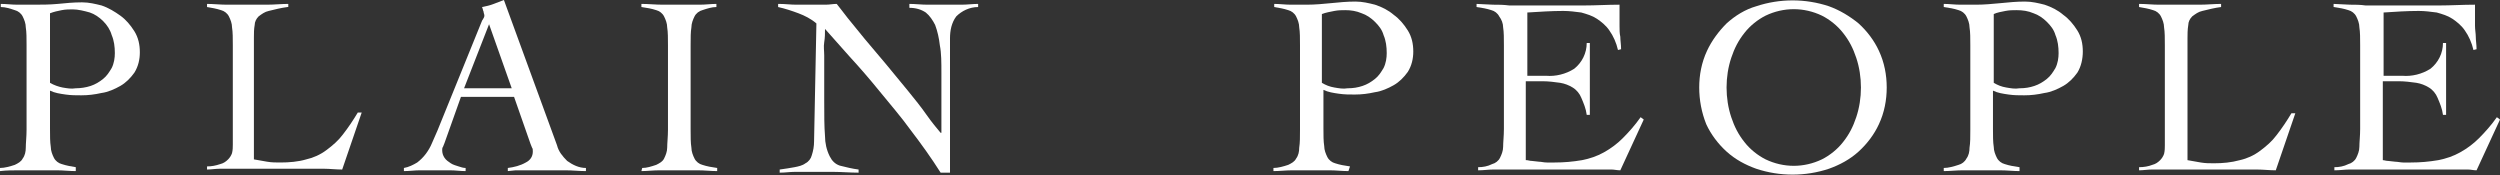
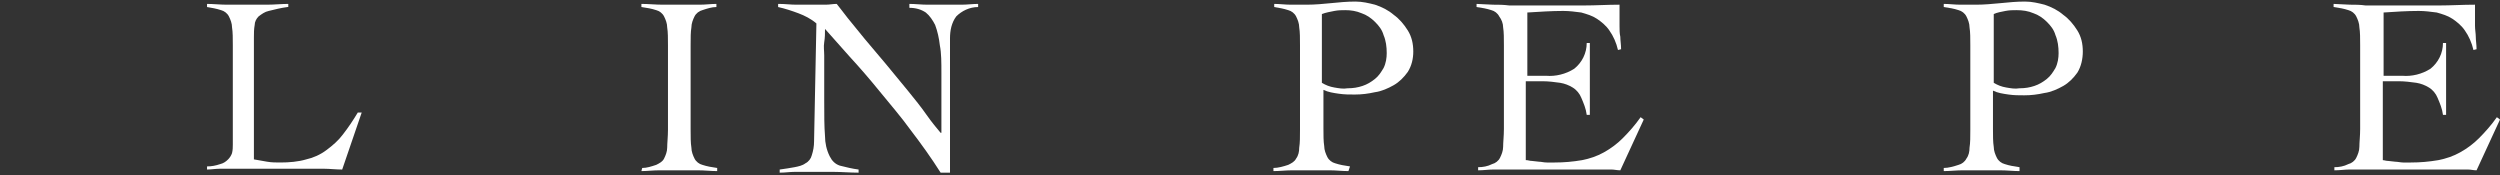
<svg xmlns="http://www.w3.org/2000/svg" version="1.1" id="レイヤー_1" x="0px" y="0px" viewBox="0 0 320 22.4" style="enable-background:new 0 0 320 22.4;" xml:space="preserve">
  <rect x="0" y="0" width="320" height="22.4" fill="#333333" stroke="none" />
  <style type="text/css">
	.st0{fill:#FFFFFF;}
</style>
  <title>logo</title>
  <g id="レイヤー_2_1_">
    <g id="base">
-       <path class="st0" d="M9.7,21.9c-0.8,0-1.6-0.1-2.4-0.1s-1.6,0-2.4,0s-1.6,0-2.4,0S0.8,21.8,0,21.9v-0.4c0.6,0,1.3-0.2,1.9-0.4    c0.4-0.2,0.8-0.4,1-0.8c0.3-0.4,0.4-0.9,0.4-1.4c0-0.6,0.1-1.4,0.1-2.3V5.8c0-0.9,0-1.7-0.1-2.3c0-0.5-0.2-1-0.4-1.4    c-0.2-0.4-0.6-0.7-1-0.8C1.3,1.1,0.7,0.9,0.1,0.9V0.5c0.7,0,1.4,0.1,2.1,0.1s1.4,0,2.1,0c1,0,2,0,3.1-0.1c1-0.1,2-0.2,3.1-0.2    c0.9,0,1.7,0.2,2.5,0.4C13.9,1,14.7,1.5,15.4,2c0.7,0.5,1.3,1.2,1.8,2c0.5,0.8,0.7,1.7,0.7,2.7c0,0.9-0.2,1.8-0.7,2.6    c-0.5,0.7-1.1,1.3-1.8,1.7c-0.7,0.4-1.6,0.8-2.4,0.9c-0.9,0.2-1.7,0.3-2.6,0.3c-0.7,0-1.3,0-2-0.1c-0.7-0.1-1.4-0.2-2-0.5v4.9    c0,0.9,0,1.7,0.1,2.3c0,0.5,0.2,1,0.4,1.4c0.2,0.4,0.6,0.7,1,0.8c0.6,0.2,1.2,0.3,1.8,0.4L9.7,21.9z M6.4,10.6    c0.5,0.3,1.1,0.5,1.6,0.6c0.6,0.1,1.1,0.2,1.7,0.1c0.6,0,1.3-0.1,1.9-0.3c0.6-0.2,1.1-0.5,1.6-0.9c0.5-0.4,0.8-0.9,1.1-1.4    c0.3-0.6,0.4-1.3,0.4-1.9c0-0.8-0.1-1.6-0.4-2.3c-0.2-0.7-0.6-1.3-1.1-1.8c-0.5-0.5-1.1-0.9-1.7-1.1C10.8,1.4,10,1.2,9.3,1.2    c-0.4,0-0.9,0-1.4,0.1C7.4,1.4,6.9,1.5,6.4,1.7L6.4,10.6z" />
      <path class="st0" d="M36.8,0.9C36,1,35.2,1.2,34.4,1.4c-0.5,0.1-0.9,0.4-1.3,0.7c-0.3,0.3-0.5,0.7-0.5,1.1    c-0.1,0.5-0.1,1.1-0.1,1.6v15.6l1.7,0.3c0.6,0.1,1.1,0.1,1.7,0.1c1.1,0,2.3-0.1,3.3-0.4c0.9-0.2,1.8-0.6,2.6-1.2    c0.8-0.6,1.5-1.2,2.1-2c0.7-0.9,1.3-1.8,1.9-2.8h0.5l-2.5,7.3c-0.8,0-1.6-0.1-2.3-0.1h-2.3h-9.5c-0.5,0-1.1,0-1.6,0    s-1.1,0.1-1.6,0.1v-0.4c0.6,0,1.1-0.1,1.7-0.3c0.4-0.1,0.7-0.3,1-0.6c0.2-0.2,0.4-0.5,0.5-0.8c0.1-0.4,0.1-0.8,0.1-1.1V5.8    c0-0.9,0-1.7-0.1-2.3c0-0.5-0.2-1-0.4-1.4c-0.2-0.4-0.6-0.7-1-0.8c-0.6-0.2-1.2-0.3-1.8-0.4V0.5c0.8,0,1.7,0.1,2.5,0.1    s1.7,0,2.5,0h2.7c0.9,0,1.8-0.1,2.7-0.1V0.9z" />
-       <path class="st0" d="M59,12.4l-2.1,5.9c-0.1,0.2-0.1,0.3-0.2,0.5c-0.1,0.1-0.1,0.3-0.1,0.4c0,0.4,0.1,0.7,0.3,1    c0.2,0.3,0.5,0.5,0.8,0.7c0.3,0.2,0.7,0.3,1,0.4c0.3,0.1,0.6,0.2,0.9,0.2v0.4c-0.7,0-1.3-0.1-2-0.1s-1.3,0-2,0s-1.3,0-1.9,0    s-1.3,0.1-2,0.1v-0.4c0.6-0.1,1.2-0.4,1.7-0.7c0.4-0.3,0.8-0.7,1.1-1.1c0.3-0.4,0.6-0.9,0.8-1.4c0.2-0.5,0.5-1.1,0.7-1.6l5.6-13.8    c0.1-0.2,0.1-0.3,0.2-0.4C61.9,2.3,62,2.2,62,2c0-0.2-0.1-0.3-0.1-0.5c-0.1-0.2-0.1-0.4-0.2-0.6c0.5-0.1,1-0.2,1.5-0.4L64.5,0    l6.8,18.6c0.2,0.8,0.7,1.4,1.3,2c0.7,0.5,1.5,0.9,2.4,0.9v0.4c-0.9,0-1.7-0.1-2.6-0.1s-1.7,0-2.6,0h-1.5H67c-0.3,0-0.7,0-1,0    l-1,0.1v-0.4c0.8-0.1,1.6-0.3,2.3-0.7c0.6-0.3,0.9-0.8,0.9-1.4c0-0.2,0-0.4-0.1-0.5c-0.1-0.2-0.1-0.3-0.2-0.5l-2.1-6L59,12.4z     M62.6,3.1l-3.2,8.2h6.1L62.6,3.1z" />
      <path class="st0" d="M82.2,21.5c0.6,0,1.2-0.2,1.8-0.4c0.4-0.2,0.8-0.4,1-0.8c0.2-0.4,0.4-0.9,0.4-1.4c0-0.6,0.1-1.4,0.1-2.3V5.8    c0-0.9,0-1.7-0.1-2.3c0-0.5-0.2-1-0.4-1.4c-0.2-0.4-0.6-0.7-1-0.8c-0.6-0.2-1.2-0.3-1.9-0.4V0.5c0.9,0,1.8,0.1,2.7,0.1    s1.7,0,2.7,0h2.1c0.7,0,1.4-0.1,2.1-0.1v0.4c-0.6,0-1.2,0.2-1.8,0.4c-0.4,0.1-0.8,0.4-1,0.8c-0.2,0.4-0.4,0.9-0.4,1.4    c-0.1,0.6-0.1,1.3-0.1,2.3v10.8c0,0.9,0,1.7,0.1,2.3c0,0.5,0.2,1,0.4,1.4c0.2,0.4,0.6,0.7,1,0.8c0.6,0.2,1.2,0.3,1.9,0.4v0.4    c-0.8,0-1.6-0.1-2.5-0.1s-1.6,0-2.5,0s-1.6,0-2.4,0s-1.6,0.1-2.3,0.1L82.2,21.5z" />
      <path class="st0" d="M99.7,0.5c0.8,0,1.5,0.1,2.2,0.1s1.5,0,2.4,0c0.5,0,0.9,0,1.4,0s0.9-0.1,1.4-0.1c0.3,0.4,0.8,1,1.4,1.8    l2.2,2.7l2.7,3.2c0.9,1.1,1.9,2.3,2.8,3.4c0.9,1.1,1.7,2.1,2.4,3.1s1.3,1.7,1.8,2.3h0.1c0-0.6,0-1.3,0-1.9s0-1.3,0-1.9V9.4    c0-1.4,0-2.6-0.2-3.6c-0.1-0.9-0.3-1.8-0.6-2.6c-0.3-0.6-0.7-1.2-1.2-1.6c-0.6-0.4-1.3-0.6-2.1-0.6V0.5c0.8,0,1.5,0.1,2.3,0.1h2.3    h2.1c0.7,0,1.4-0.1,2.1-0.1v0.4c-1.1,0-2.1,0.5-2.8,1.2c-0.6,0.8-0.8,1.8-0.8,2.8v17.2h-1.2c-1.2-1.9-2.5-3.7-3.8-5.4    c-1.3-1.8-2.7-3.4-4-5c-1.3-1.6-2.6-3.1-3.8-4.4l-3.2-3.6c0,0.6,0,1.1-0.1,1.7s0,1.1,0,1.7v5.7c0,1.9,0,3.4,0.1,4.6    c0,0.9,0.2,1.8,0.6,2.6c0.3,0.6,0.7,1,1.3,1.2c0.8,0.2,1.6,0.4,2.4,0.5v0.4c-1.1,0-2.2-0.1-3.2-0.1s-2.1,0-3.2,0    c-0.6,0-1.2,0-1.8,0s-1.2,0.1-1.9,0.1v-0.4c0.7-0.1,1.4-0.2,1.9-0.3c0.5-0.1,1-0.2,1.4-0.5c0.4-0.2,0.7-0.6,0.8-1    c0.2-0.6,0.3-1.2,0.3-1.8L104.5,3c-0.7-0.6-1.5-1-2.3-1.3c-0.8-0.3-1.7-0.6-2.6-0.8V0.5z" />
      <path class="st0" d="M172.6,21.9c-0.8,0-1.6-0.1-2.4-0.1s-1.6,0-2.4,0s-1.6,0-2.4,0s-1.6,0.1-2.4,0.1v-0.4c0.6,0,1.3-0.2,1.9-0.4    c0.4-0.2,0.8-0.4,1-0.8c0.3-0.4,0.4-0.9,0.4-1.4c0.1-0.6,0.1-1.4,0.1-2.3V5.8c0-0.9,0-1.7-0.1-2.3c0-0.5-0.2-1-0.4-1.4    c-0.2-0.4-0.6-0.7-1-0.8c-0.6-0.2-1.2-0.3-1.8-0.4V0.5c0.7,0,1.4,0.1,2.1,0.1s1.4,0,2.1,0c1,0,2.1-0.1,3.1-0.2    c1-0.1,2-0.2,3.1-0.2c0.9,0,1.7,0.2,2.5,0.4c0.9,0.3,1.7,0.7,2.4,1.3c0.7,0.5,1.3,1.2,1.8,2c0.5,0.8,0.7,1.7,0.7,2.7    c0,0.9-0.2,1.8-0.7,2.6c-0.5,0.7-1.1,1.3-1.8,1.7c-0.7,0.4-1.6,0.8-2.4,0.9c-0.9,0.2-1.7,0.3-2.6,0.3c-0.7,0-1.3,0-2-0.1    c-0.7-0.1-1.4-0.2-2-0.5v4.9c0,0.9,0,1.7,0.1,2.3c0,0.5,0.2,1,0.4,1.4c0.2,0.4,0.6,0.7,1,0.8c0.6,0.2,1.2,0.3,1.9,0.4L172.6,21.9z     M169.2,10.6c0.5,0.3,1,0.5,1.6,0.6c0.6,0.1,1.1,0.2,1.7,0.1c0.7,0,1.3-0.1,1.9-0.3c0.6-0.2,1.1-0.5,1.6-0.9    c0.5-0.4,0.8-0.9,1.1-1.4c0.3-0.6,0.4-1.3,0.4-1.9c0-0.8-0.1-1.6-0.4-2.3c-0.2-0.7-0.6-1.2-1.1-1.7c-0.5-0.5-1.1-0.9-1.7-1.1    c-0.7-0.3-1.4-0.4-2.1-0.4c-0.4,0-0.9,0-1.4,0.1c-0.5,0.1-1.1,0.2-1.6,0.4L169.2,10.6z" />
      <path class="st0" d="M195.4,20.5c0.2,0,0.4,0.1,0.7,0.1l0.9,0.1c0.3,0,0.6,0.1,1,0.1s0.7,0,1,0c1.2,0,2.3-0.1,3.5-0.3    c1-0.2,1.9-0.5,2.8-1c0.9-0.5,1.7-1.1,2.4-1.8c0.8-0.8,1.6-1.7,2.3-2.7l0.4,0.3l-3,6.5c-0.4,0-0.8-0.1-1.1-0.1h-1.1H193    c-0.6,0-1.3,0-1.9,0c-0.6,0-1.2,0.1-1.9,0.1v-0.4c0.6,0,1.2-0.1,1.8-0.4c0.4-0.1,0.8-0.4,1-0.8c0.2-0.4,0.4-0.9,0.4-1.4    c0-0.6,0.1-1.4,0.1-2.3V5.8c0-0.9,0-1.7-0.1-2.3c0-0.5-0.2-1-0.5-1.4c-0.2-0.4-0.6-0.7-1-0.8c-0.6-0.2-1.2-0.3-1.9-0.4V0.5    l2.1,0.1c0.7,0,1.3,0,2.1,0.1h2.2h2.7c1.5,0,3,0,4.6,0s3-0.1,4.6-0.1c0,0.2,0,0.5,0,0.7s0,0.5,0,0.7v1.3c0,0.5,0,1,0.1,1.4    c0,0.5,0.1,1,0.1,1.6l-0.4,0.1c-0.2-0.9-0.6-1.8-1.1-2.5c-0.4-0.6-1-1.1-1.6-1.5c-0.6-0.4-1.3-0.6-2-0.8c-0.8-0.1-1.5-0.2-2.3-0.2    c-1.5,0-3,0.1-4.6,0.2v8.1c0.4,0,0.9,0,1.2,0s0.8,0,1.2,0c1.2,0.1,2.5-0.2,3.6-0.9c1-0.8,1.6-2,1.6-3.3h0.4c0,0.8,0,1.6,0,2.3    c0,0.8,0,1.5,0,2.3c0,0.8,0,1.6,0,2.3s0,1.6,0,2.3h-0.4c-0.1-0.8-0.4-1.5-0.7-2.2c-0.2-0.5-0.6-1-1.1-1.3c-0.5-0.3-1-0.5-1.6-0.6    c-0.7-0.1-1.5-0.2-2.2-0.2h-2.2V20.5z" />
-       <path class="st0" d="M217.5,11.2c0-1.6,0.3-3.2,1-4.7c0.6-1.3,1.5-2.5,2.5-3.5c1.1-1,2.4-1.8,3.8-2.2c3-1,6.3-1,9.3,0    c1.4,0.5,2.7,1.3,3.8,2.2c1.1,1,2,2.2,2.6,3.5c0.7,1.5,1,3.1,1,4.7c0,1.6-0.3,3.2-1,4.7c-0.6,1.3-1.5,2.5-2.6,3.5    c-1.1,1-2.4,1.7-3.8,2.2c-3,1-6.3,1-9.3,0c-1.4-0.5-2.7-1.2-3.8-2.2c-1.1-1-2-2.2-2.6-3.5C217.8,14.4,217.5,12.8,217.5,11.2z     M221,11.2c0,1.3,0.2,2.6,0.6,3.8c0.4,1.2,0.9,2.2,1.7,3.2c0.7,0.9,1.7,1.7,2.7,2.2c2.3,1.1,4.9,1.1,7.2,0c1-0.5,2-1.3,2.7-2.2    c0.8-1,1.3-2,1.7-3.2c0.4-1.2,0.6-2.5,0.6-3.8c0-1.3-0.2-2.6-0.6-3.8c-0.4-1.2-0.9-2.2-1.7-3.2c-0.7-0.9-1.7-1.7-2.7-2.2    c-2.3-1.1-4.9-1.1-7.2,0c-1,0.5-2,1.3-2.7,2.2c-0.8,1-1.3,2-1.7,3.2C221.2,8.6,221,9.9,221,11.2L221,11.2z" />
      <path class="st0" d="M258.5,21.9c-0.8,0-1.6-0.1-2.5-0.1s-1.6,0-2.4,0s-1.6,0-2.4,0s-1.6,0.1-2.4,0.1v-0.4c0.6,0,1.3-0.2,1.9-0.4    c0.4-0.1,0.8-0.4,1-0.8c0.3-0.4,0.4-0.9,0.4-1.4c0.1-0.6,0.1-1.4,0.1-2.3V5.8c0-0.9,0-1.7-0.1-2.3c0-0.5-0.2-1-0.4-1.4    c-0.2-0.4-0.6-0.7-1-0.8c-0.6-0.2-1.2-0.3-1.9-0.4V0.5c0.7,0,1.4,0.1,2.1,0.1s1.4,0,2.1,0c1,0,2-0.1,3.1-0.2c1-0.1,2-0.2,3.1-0.2    c0.9,0,1.7,0.2,2.5,0.4c0.9,0.3,1.7,0.7,2.4,1.3c0.7,0.5,1.3,1.2,1.8,2c0.5,0.8,0.7,1.7,0.7,2.7c0,0.9-0.2,1.9-0.7,2.7    c-0.5,0.7-1.1,1.3-1.8,1.7c-0.7,0.4-1.6,0.8-2.4,0.9c-0.9,0.2-1.7,0.3-2.6,0.3c-0.7,0-1.3,0-2-0.1c-0.7-0.1-1.4-0.2-2-0.5v4.9    c0,0.9,0,1.7,0.1,2.3c0,0.5,0.2,1,0.4,1.4c0.2,0.4,0.6,0.7,1,0.8c0.6,0.2,1.2,0.3,1.9,0.4L258.5,21.9z M255.2,10.6    c0.5,0.3,1,0.5,1.6,0.6c0.6,0.1,1.1,0.2,1.7,0.1c0.7,0,1.3-0.1,1.9-0.3c0.6-0.2,1.1-0.5,1.6-0.9c0.5-0.4,0.8-0.9,1.1-1.4    c0.3-0.6,0.4-1.3,0.4-1.9c0-0.8-0.1-1.6-0.4-2.3c-0.2-0.7-0.6-1.2-1.1-1.7c-0.5-0.5-1.1-0.9-1.7-1.1c-0.7-0.3-1.4-0.4-2.2-0.4    c-0.4,0-0.9,0-1.4,0.1c-0.5,0.1-1.1,0.2-1.5,0.4L255.2,10.6z" />
-       <path class="st0" d="M284.3,0.9c-0.8,0.1-1.6,0.3-2.4,0.5c-0.5,0.1-0.9,0.4-1.3,0.7c-0.3,0.3-0.5,0.7-0.5,1.1    C280,3.8,280,4.4,280,4.9v15.6l1.7,0.3c0.6,0.1,1.1,0.1,1.7,0.1c1.1,0,2.2-0.1,3.3-0.4c0.9-0.2,1.8-0.6,2.6-1.2    c0.8-0.6,1.5-1.2,2.1-2c0.7-0.9,1.3-1.8,1.9-2.8h0.5l-2.5,7.3c-0.8,0-1.6-0.1-2.4-0.1h-2.4H277c-0.5,0-1.1,0-1.6,0    c-0.5,0-1.1,0.1-1.6,0.1v-0.4c0.6,0,1.2-0.1,1.7-0.3c0.4-0.1,0.7-0.3,1-0.6c0.2-0.2,0.4-0.5,0.5-0.8c0.1-0.4,0.1-0.8,0.1-1.1V5.8    c0-0.9,0-1.7-0.1-2.3c0-0.5-0.2-1-0.4-1.4c-0.2-0.4-0.6-0.7-1-0.8c-0.6-0.2-1.2-0.3-1.8-0.4V0.5c0.9,0,1.7,0.1,2.5,0.1    s1.7,0,2.5,0h2.8c0.9,0,1.8-0.1,2.7-0.1L284.3,0.9z" />
      <path class="st0" d="M305,20.5c0.2,0,0.4,0.1,0.7,0.1l0.9,0.1c0.3,0,0.7,0.1,1,0.1s0.7,0,1,0c1.2,0,2.3-0.1,3.5-0.3    c1-0.2,1.9-0.5,2.8-1c0.9-0.5,1.7-1.1,2.4-1.8c0.8-0.8,1.6-1.7,2.3-2.7l0.4,0.3l-3,6.5c-0.4,0-0.7-0.1-1.1-0.1h-1.1h-12.2    c-0.6,0-1.3,0-1.9,0c-0.6,0-1.2,0.1-1.9,0.1v-0.4c0.6,0,1.2-0.1,1.8-0.4c0.4-0.1,0.8-0.4,1-0.8c0.2-0.4,0.4-0.9,0.4-1.4    c0-0.6,0.1-1.4,0.1-2.3V5.8c0-0.9,0-1.7-0.1-2.3c0-0.5-0.2-1-0.4-1.4c-0.2-0.4-0.6-0.7-1-0.8c-0.6-0.2-1.2-0.3-1.9-0.4V0.5    l2.1,0.1c0.7,0,1.3,0,2,0.1h2.2h2.7c1.5,0,3,0,4.5,0s3-0.1,4.6-0.1c0,0.2,0,0.5,0,0.7s0,0.5,0,0.7v1.3c0,0.5,0.1,1,0.1,1.4    c0,0.5,0.1,1,0.1,1.6l-0.4,0.1c-0.2-0.9-0.6-1.8-1.1-2.5c-0.4-0.6-1-1.1-1.6-1.5c-0.6-0.4-1.3-0.6-2-0.8c-0.8-0.1-1.5-0.2-2.3-0.2    c-1.5,0-3,0.1-4.5,0.2v8.1c0.4,0,0.9,0,1.2,0s0.8,0,1.2,0c1.2,0.1,2.5-0.2,3.6-0.9c1-0.8,1.6-2,1.6-3.3h0.4c0,0.8,0,1.6,0,2.3    c0,0.8,0,1.5,0,2.3c0,0.8,0,1.6,0,2.3s0,1.6,0,2.3h-0.4c-0.1-0.8-0.4-1.5-0.7-2.2c-0.2-0.5-0.6-1-1.1-1.3c-0.5-0.3-1-0.5-1.6-0.6    c-0.7-0.1-1.5-0.2-2.2-0.2H305V20.5z" />
    </g>
  </g>
</svg>